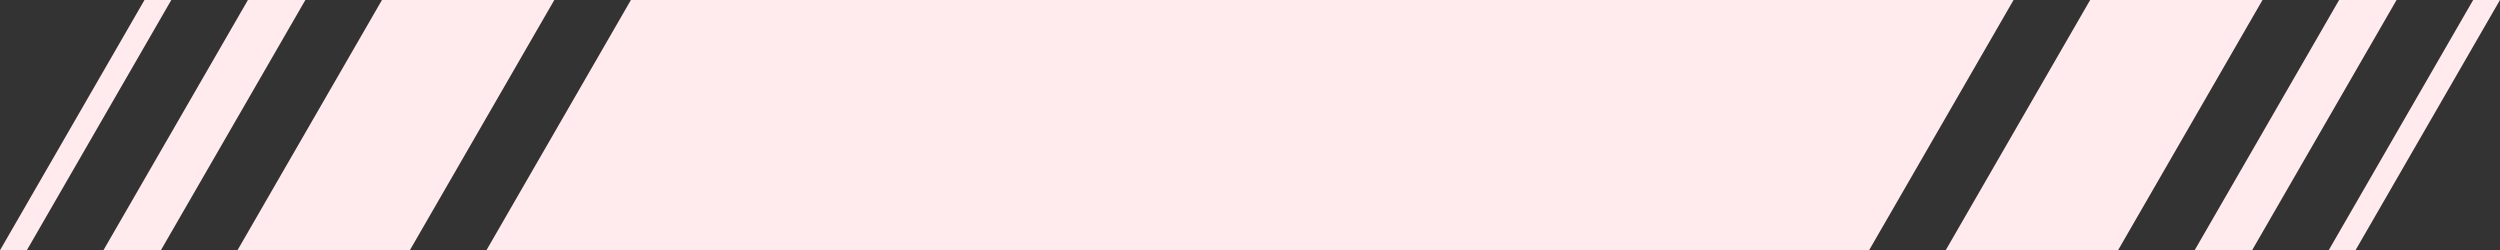
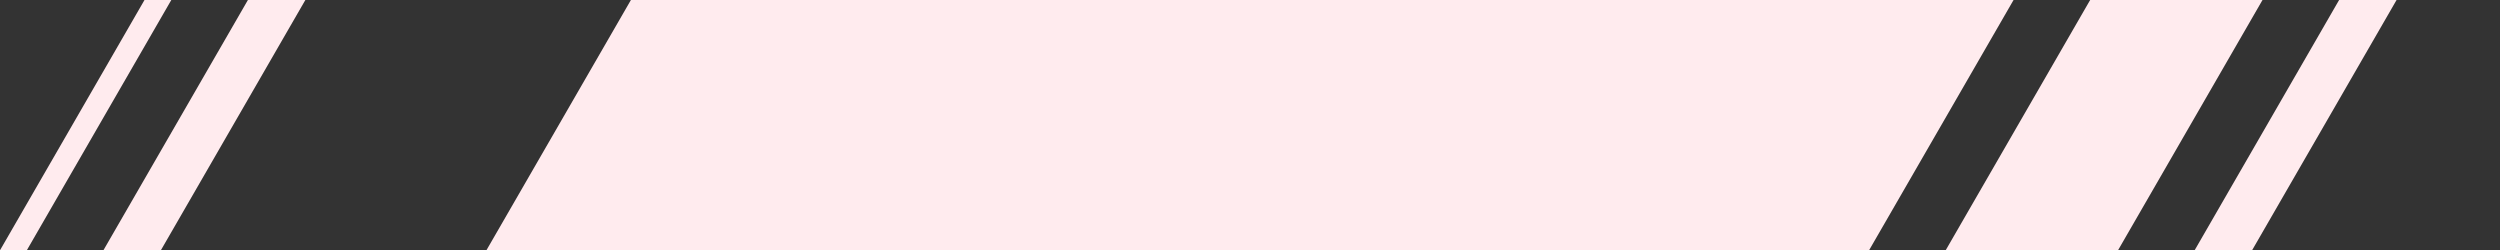
<svg xmlns="http://www.w3.org/2000/svg" fill="#000000" height="196" preserveAspectRatio="xMidYMid meet" version="1" viewBox="30.9 40.0 1958.2 196.0" width="1958.2" zoomAndPan="magnify">
  <rect x="30.9" y="40.0" width="1958.2" height="196.0" fill="#333333" stroke="none" />
  <g fill="#ffebee" id="change1_1">
    <path d="M 1494.922 236 L 411.918 236 L 525.082 40 L 1608.078 40 L 1494.922 236" />
-     <path d="M 351.918 236 L 216.918 236 L 330.082 40 L 465.082 40 L 351.918 236" />
    <path d="M 156.918 236 L 111.918 236 L 225.082 40 L 270.082 40 L 156.918 236" />
    <path d="M 1668.078 40 L 1803.078 40 L 1689.922 236 L 1554.922 236 L 1668.078 40" />
    <path d="M 1863.078 40 L 1908.078 40 L 1794.922 236 L 1749.922 236 L 1863.078 40" />
-     <path d="M 1968.078 40 L 1989.078 40 L 1875.922 236 L 1854.922 236 L 1968.078 40" />
    <path d="M 144.082 40 L 165.082 40 L 51.918 236 L 30.918 236 L 144.082 40" />
  </g>
</svg>